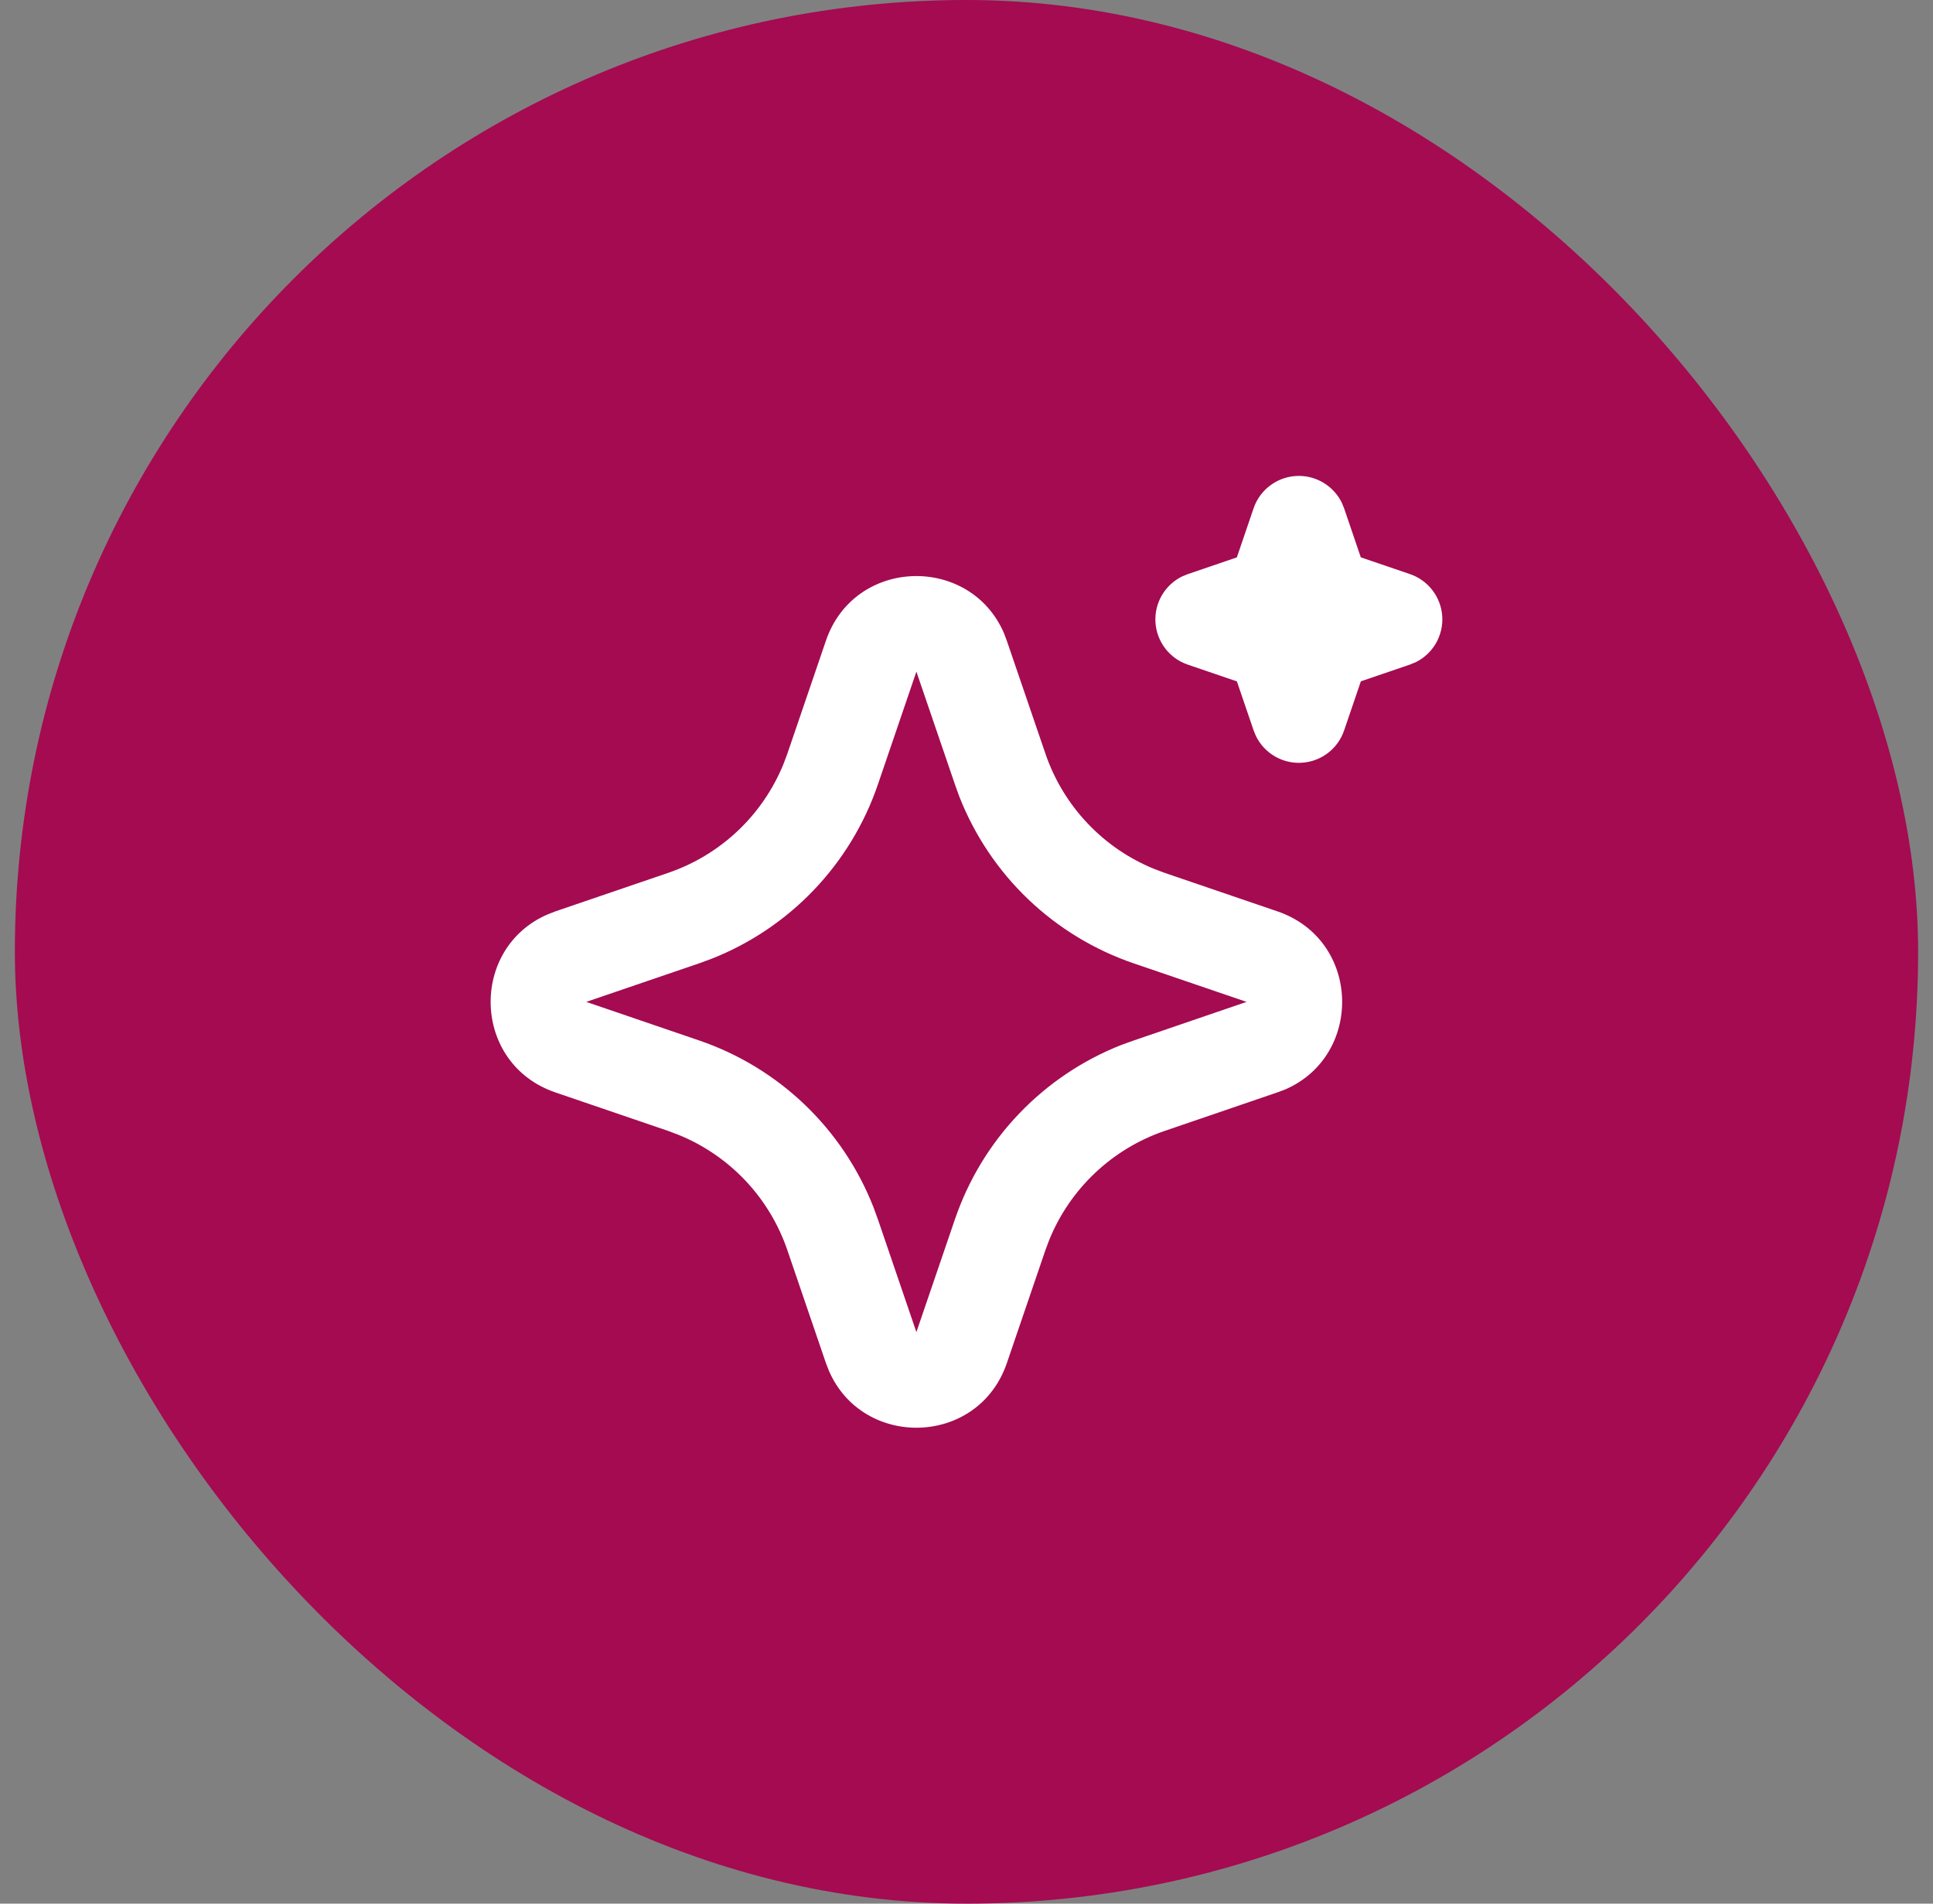
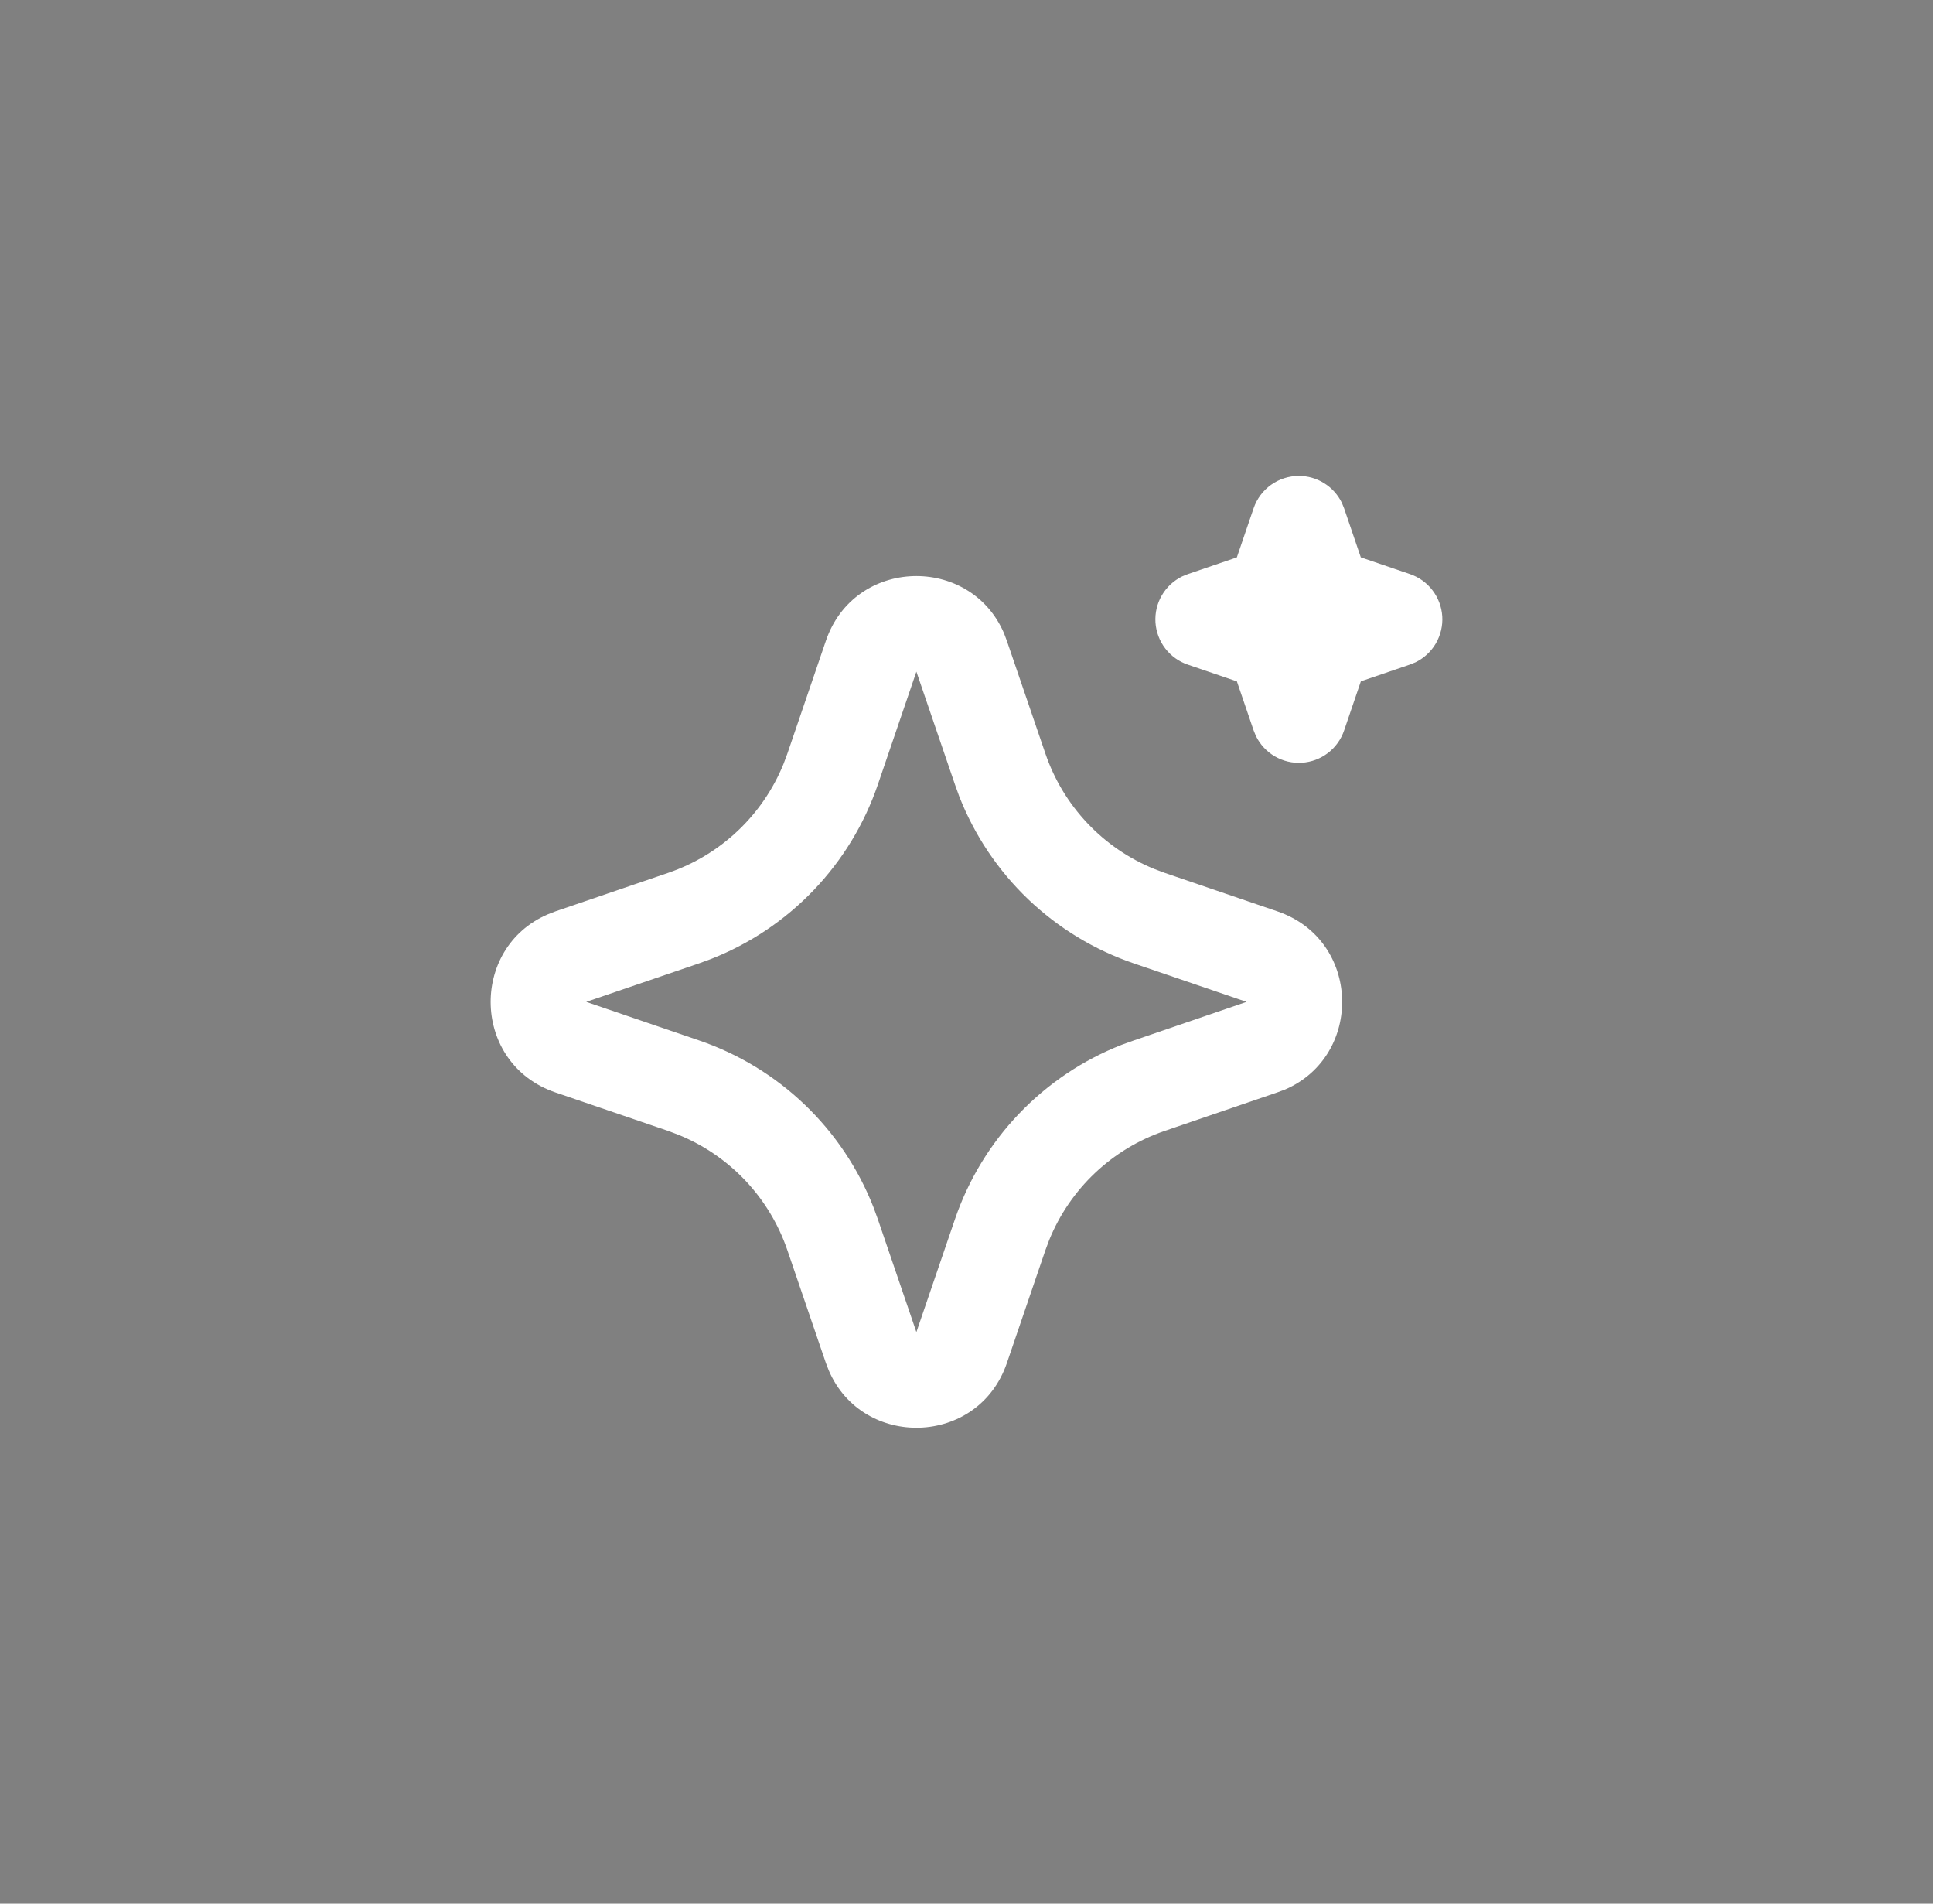
<svg xmlns="http://www.w3.org/2000/svg" width="65" height="64" viewBox="0 0 65 64" fill="none">
  <rect x="0" y="0" width="65" height="64" fill="#808080" stroke="none" />
-   <rect x="0.5" width="64" height="64" rx="32" fill="#A40B51" />
  <path d="M27.772 21.543C28.733 18.73 32.62 18.645 33.76 21.287L33.857 21.545L35.154 25.338C35.451 26.209 35.932 27.005 36.563 27.673C37.194 28.342 37.961 28.867 38.813 29.214L39.162 29.345L42.956 30.64C45.769 31.602 45.854 35.489 43.213 36.629L42.956 36.725L39.162 38.022C38.291 38.319 37.495 38.8 36.826 39.431C36.157 40.062 35.631 40.83 35.284 41.681L35.154 42.028L33.858 45.824C32.897 48.637 29.01 48.722 27.872 46.081L27.772 45.824L26.476 42.03C26.179 41.16 25.699 40.363 25.068 39.694C24.436 39.025 23.669 38.5 22.817 38.153L22.47 38.022L18.676 36.727C15.861 35.765 15.776 31.878 18.419 30.74L18.676 30.64L22.47 29.345C23.34 29.047 24.137 28.567 24.805 27.936C25.474 27.305 25.999 26.537 26.346 25.686L26.476 25.338L27.772 21.543ZM30.815 22.581L29.52 26.375C29.067 27.702 28.33 28.914 27.361 29.927C26.392 30.94 25.214 31.73 23.909 32.241L23.507 32.388L19.713 33.683L23.507 34.979C24.834 35.432 26.046 36.168 27.059 37.137C28.072 38.106 28.862 39.284 29.373 40.59L29.52 40.992L30.815 44.785L32.111 40.992C32.564 39.665 33.3 38.453 34.269 37.44C35.238 36.426 36.416 35.637 37.721 35.125L38.123 34.981L41.917 33.683L38.123 32.388C36.797 31.935 35.584 31.198 34.571 30.23C33.558 29.261 32.769 28.082 32.257 26.777L32.112 26.375L30.815 22.581ZM43.676 16C43.977 16 44.271 16.084 44.526 16.244C44.782 16.403 44.987 16.63 45.12 16.9L45.197 17.088L45.759 18.738L47.41 19.3C47.712 19.403 47.976 19.592 48.169 19.845C48.363 20.098 48.477 20.402 48.498 20.72C48.518 21.038 48.443 21.354 48.284 21.629C48.124 21.905 47.886 22.126 47.6 22.266L47.41 22.343L45.761 22.906L45.198 24.557C45.096 24.858 44.906 25.123 44.653 25.316C44.4 25.509 44.096 25.623 43.778 25.643C43.461 25.664 43.144 25.589 42.869 25.429C42.594 25.269 42.372 25.031 42.232 24.745L42.155 24.557L41.592 22.908L39.941 22.345C39.64 22.243 39.376 22.053 39.182 21.8C38.989 21.548 38.875 21.243 38.854 20.926C38.834 20.608 38.908 20.291 39.068 20.016C39.228 19.741 39.466 19.519 39.752 19.379L39.941 19.302L41.591 18.739L42.154 17.088C42.262 16.771 42.467 16.495 42.74 16.3C43.013 16.105 43.34 16 43.676 16Z" fill="white" />
</svg>